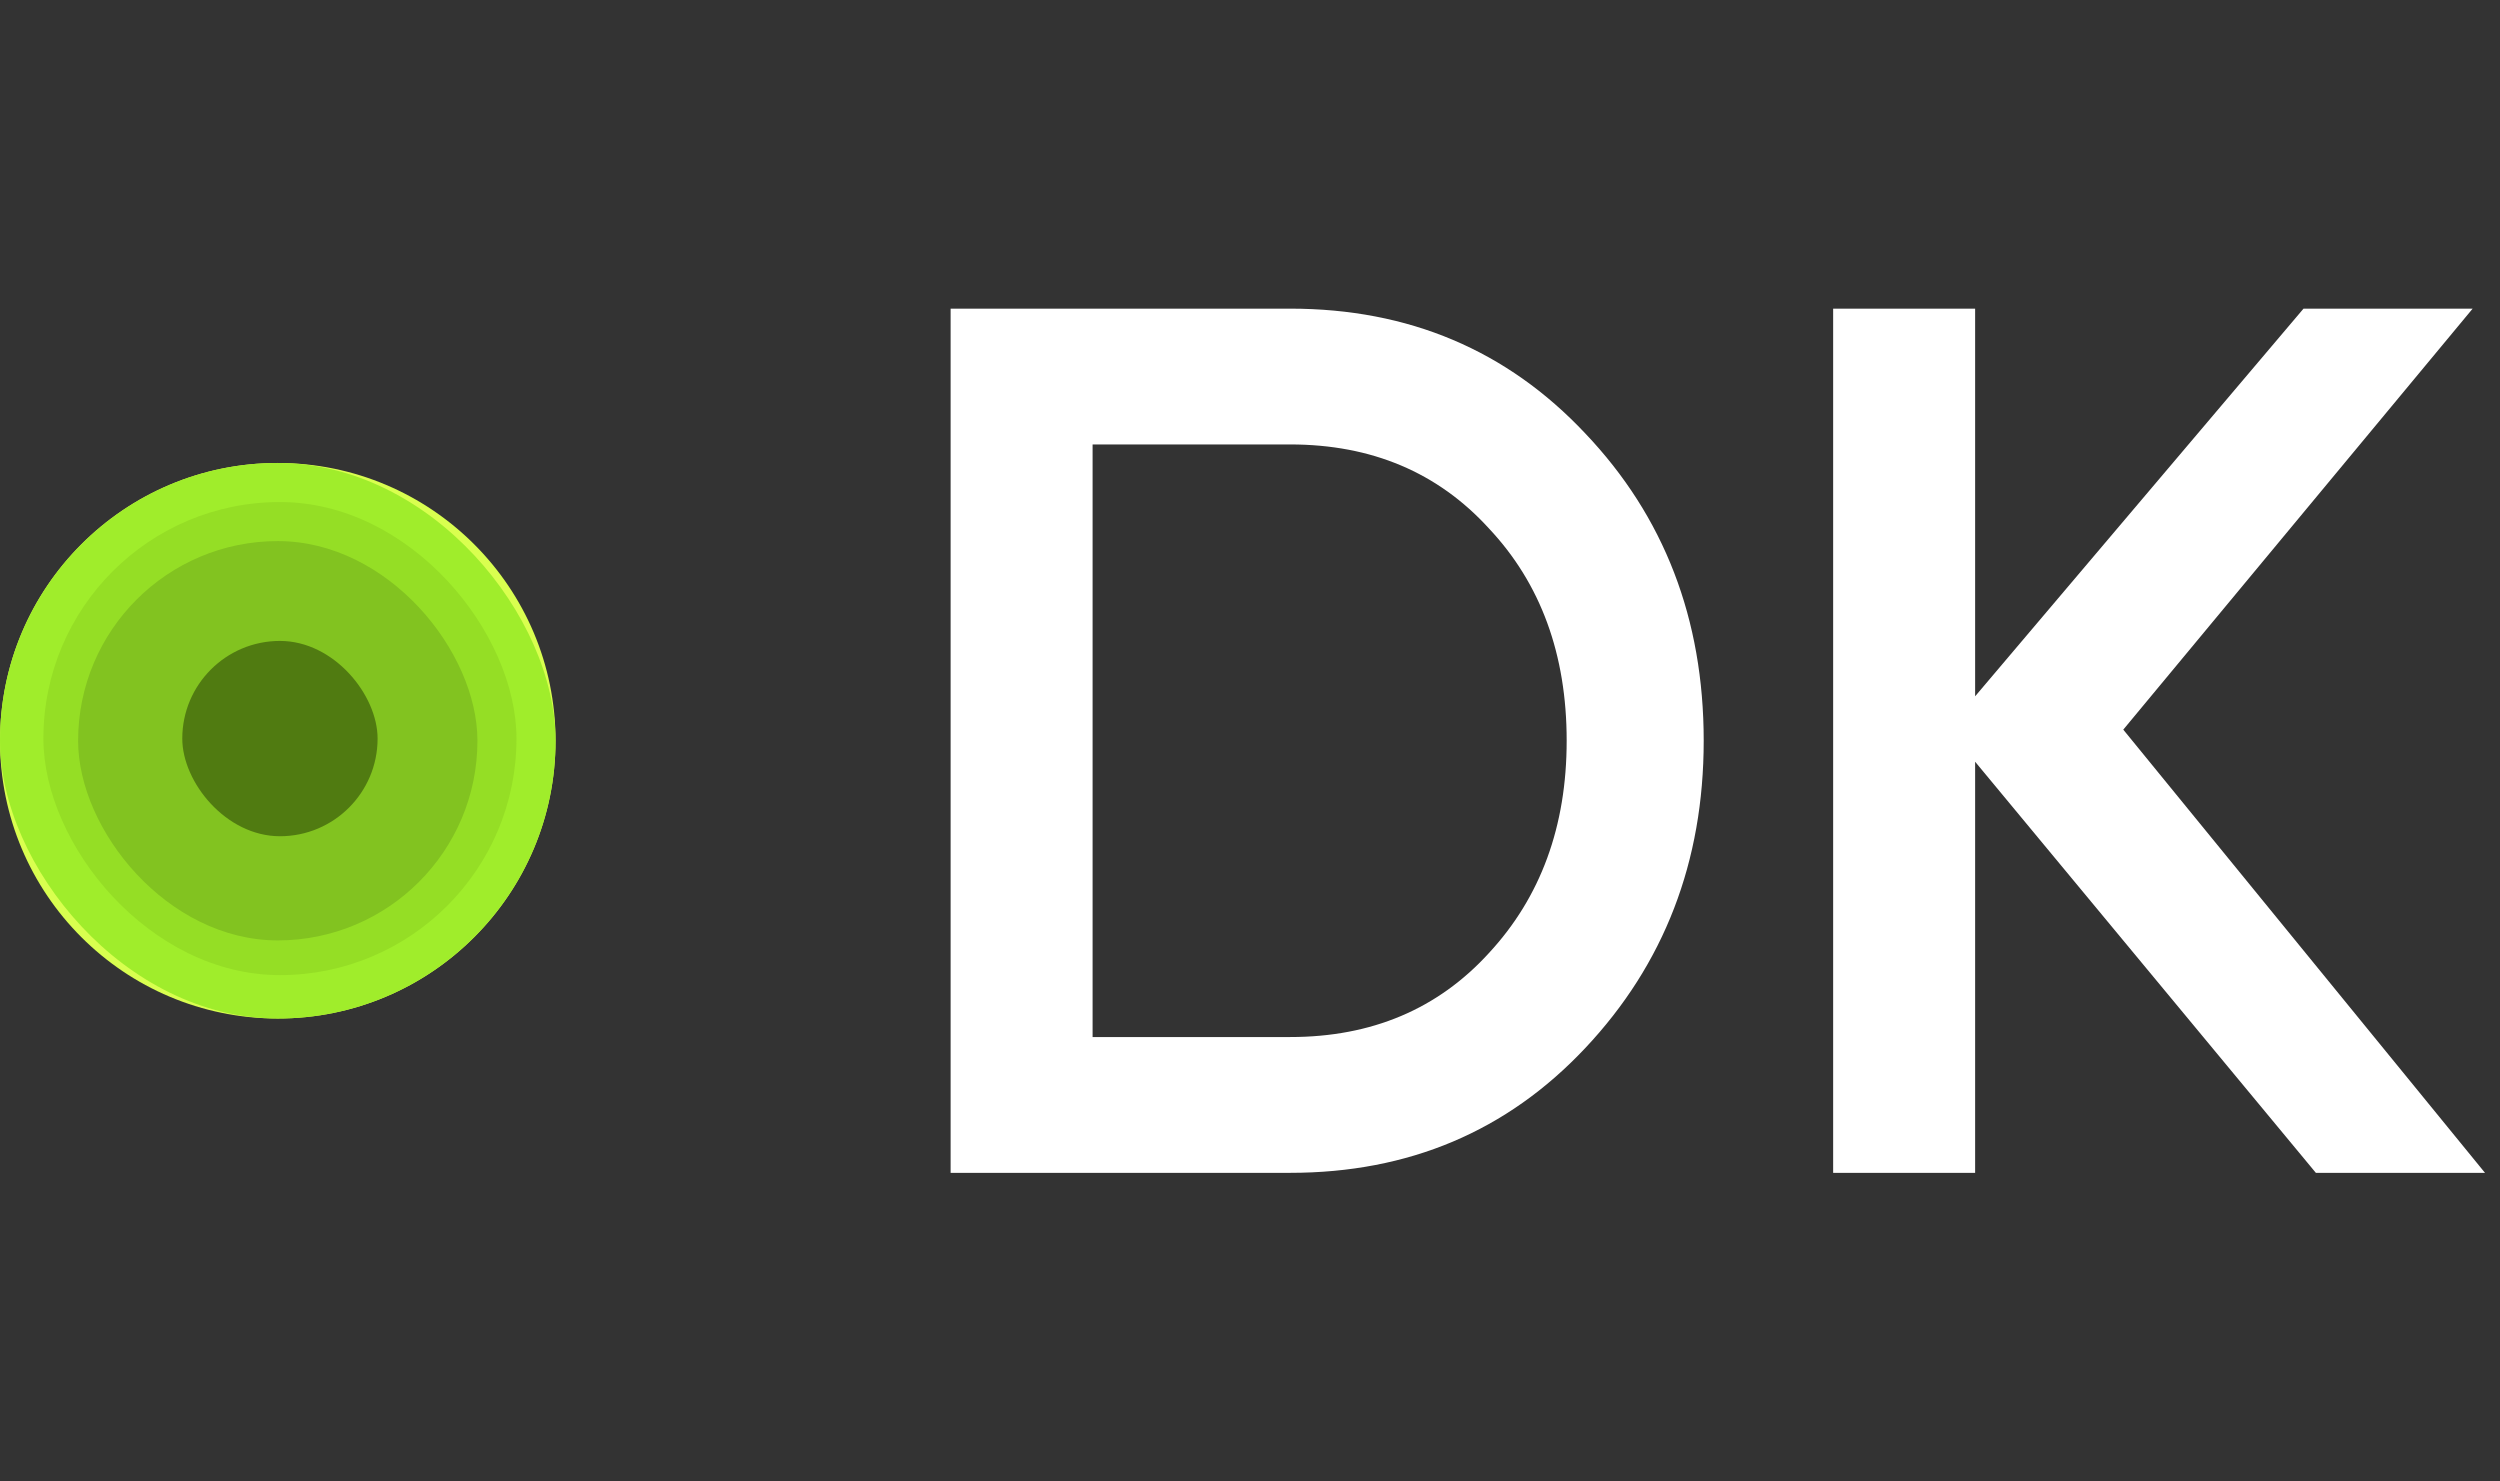
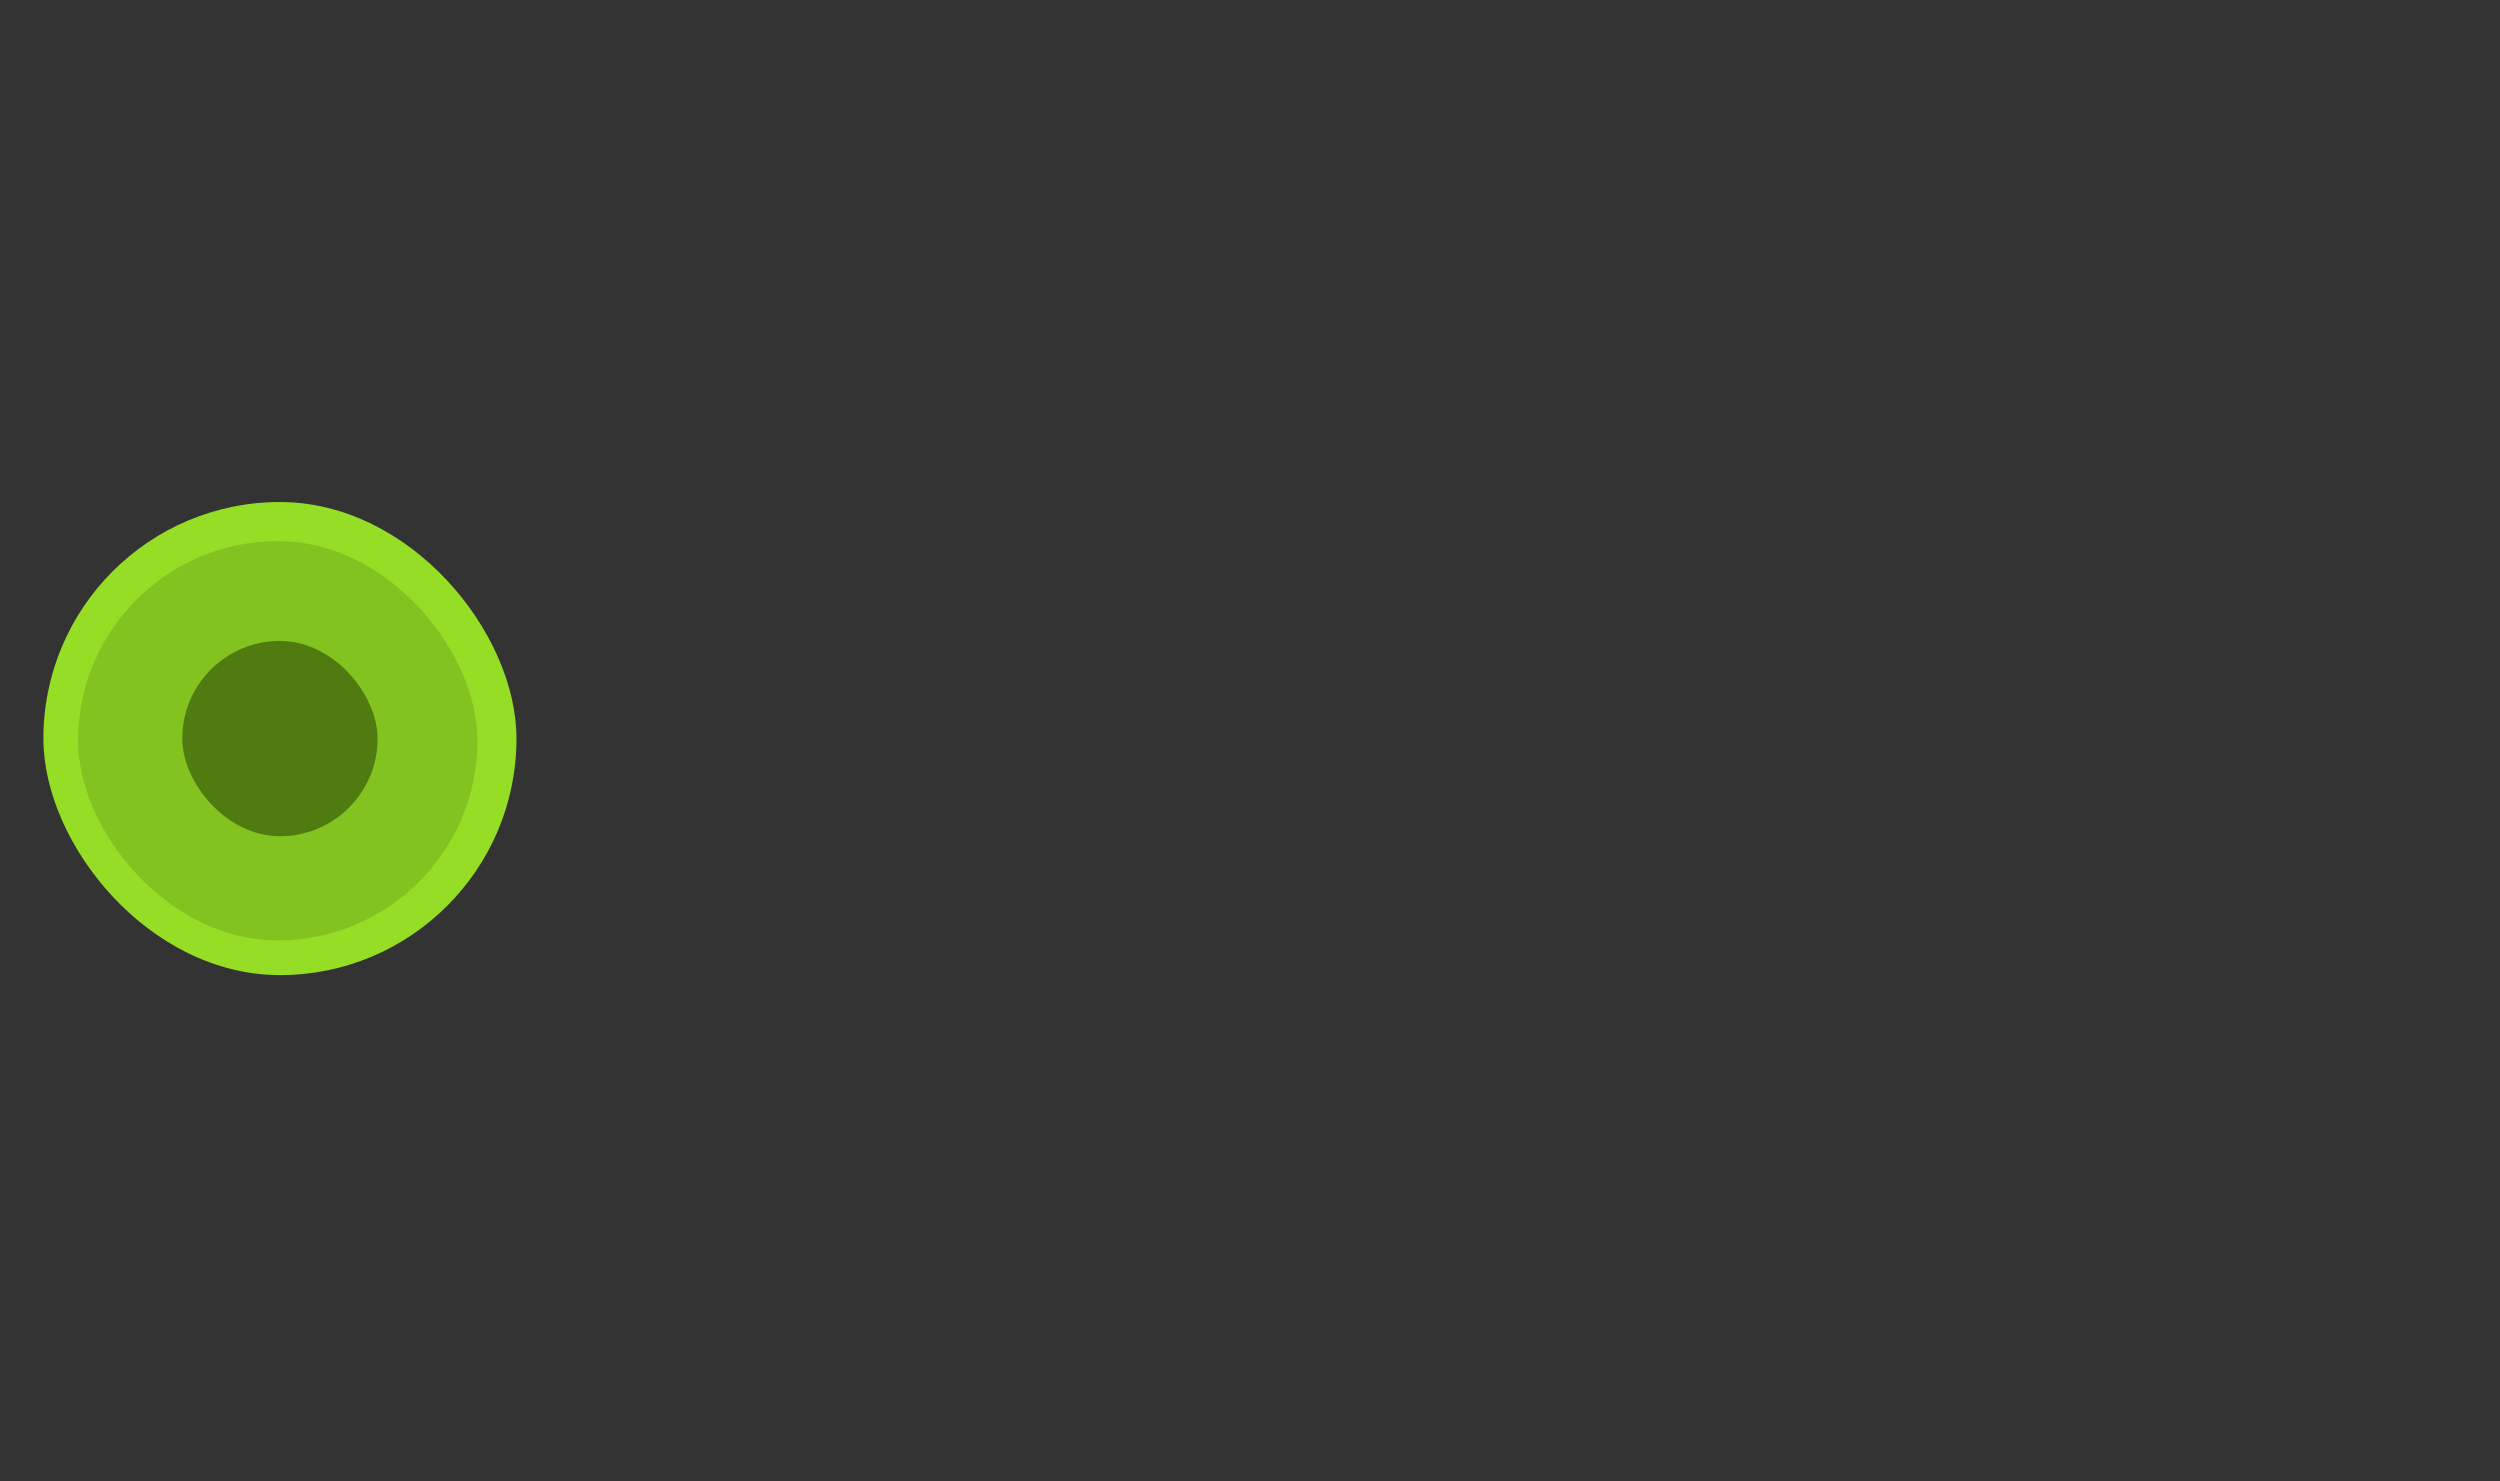
<svg xmlns="http://www.w3.org/2000/svg" width="81" height="48" viewBox="0 0 81 48" fill="none">
  <rect x="0" y="0" width="81" height="48" fill="#333333" stroke="none" />
-   <path d="M41.8 10C45.64 10 48.827 11.347 51.36 14.04C53.92 16.733 55.2 20.053 55.2 24C55.2 27.92 53.92 31.24 51.36 33.96C48.827 36.653 45.64 38 41.8 38H30.8V10H41.8ZM41.8 33.6C44.44 33.6 46.587 32.693 48.24 30.88C49.92 29.067 50.76 26.773 50.76 24C50.76 21.2 49.92 18.907 48.24 17.12C46.587 15.307 44.44 14.4 41.8 14.4H35.4V33.6H41.8ZM80.514 38H75.034L63.994 24.68V38H59.394V10H63.994V22.56L74.634 10H80.114L68.794 23.64L80.514 38Z" fill="white" />
-   <path d="M18 24C18 19.029 13.971 15 9 15C4.029 15 0 19.029 0 24C0 28.971 4.029 33 9 33C13.971 33 18 28.971 18 24Z" fill="#D9FF4F" />
-   <rect y="15" width="18" height="18" rx="9" fill="#A0ED2B" />
  <rect x="1.406" y="16.266" width="15.328" height="15.328" rx="7.664" fill="#95DE25" />
  <rect x="2.531" y="17.531" width="12.938" height="12.938" rx="6.469" fill="#82C320" />
  <rect x="5.906" y="20.766" width="6.328" height="6.328" rx="3.164" fill="#507B11" />
</svg>